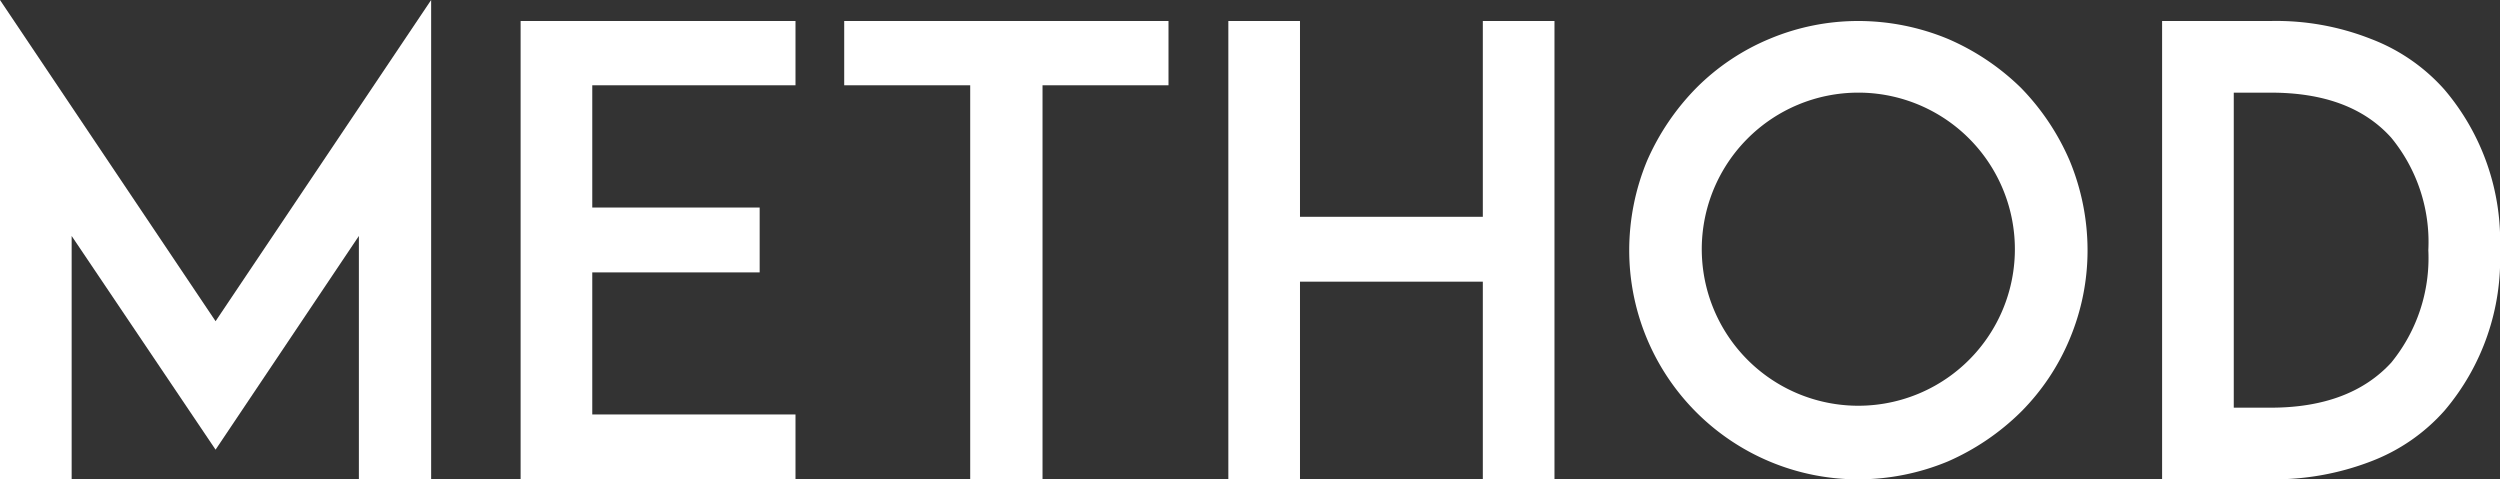
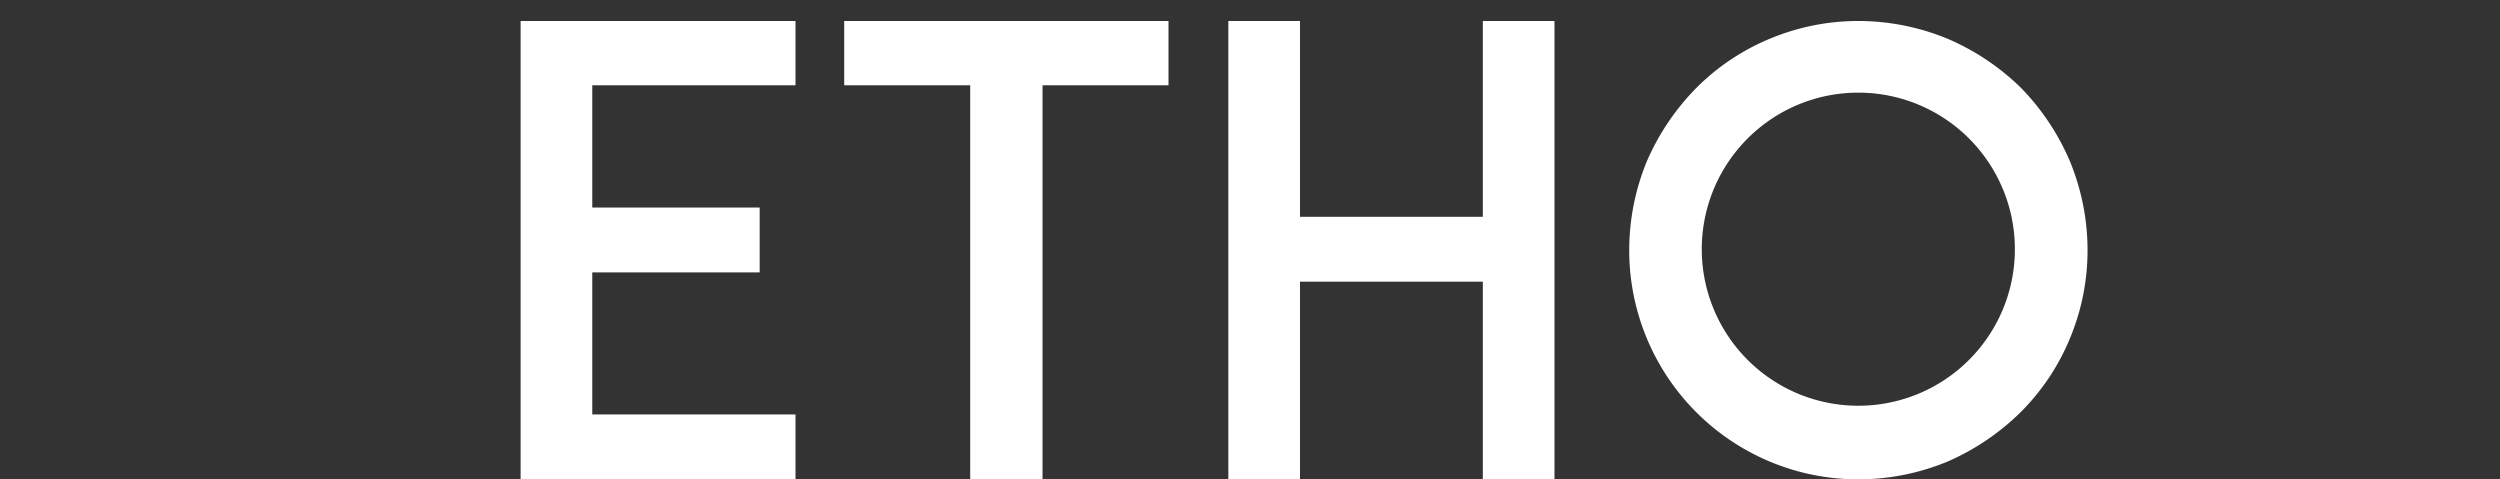
<svg xmlns="http://www.w3.org/2000/svg" width="170.02" height="32.598" viewBox="0 0 170.02 32.598">
  <rect x="0" y="0" width="170.02" height="32.598" fill="#333333" stroke="none" />
  <defs>
    <style>.a{fill:#fff;}</style>
  </defs>
  <title>ttl-method</title>
-   <path class="a" d="M24.407,32.6V16.047L14.661,30.581,4.873,16.047V32.6H0V0L14.661,21.844,29.321,0V32.6Z" />
  <path class="a" d="M40.279,14.114H51.663v4.411H40.279v9.662H54.1V32.6H35.406V1.428H54.1V5.8H40.279Z" />
  <path class="a" d="M79.467,5.8H70.9V32.6H65.982V5.8H57.413V1.428H79.467Z" />
  <path class="a" d="M105.717,32.6h-4.873V19.155H88.41V32.6H83.537V1.428H88.41V14.745h12.434V1.428h4.873Z" />
  <path class="a" d="M120.331,31.379A15.577,15.577,0,0,1,110.8,17.013a15.907,15.907,0,0,1,1.219-6.091,16.42,16.42,0,0,1,3.36-4.957,15.333,15.333,0,0,1,4.957-3.319,15.561,15.561,0,0,1,6.049-1.218,15.925,15.925,0,0,1,6.091,1.218,16.3,16.3,0,0,1,4.957,3.319,16.309,16.309,0,0,1,3.319,4.957,15.925,15.925,0,0,1,1.218,6.091,15.561,15.561,0,0,1-1.218,6.049,15.36,15.36,0,0,1-3.319,4.957,16.432,16.432,0,0,1-4.957,3.36A15.907,15.907,0,0,1,126.38,32.6,15.543,15.543,0,0,1,120.331,31.379ZM118.819,9.452A10.647,10.647,0,1,0,126.38,6.3,10.644,10.644,0,0,0,118.819,9.452Z" />
-   <path class="a" d="M170.02,17.013a15.907,15.907,0,0,1-3.781,10.922,12.707,12.707,0,0,1-5,3.444,18.338,18.338,0,0,1-6.805,1.219h-7.394V1.428h7.394a17.545,17.545,0,0,1,6.805,1.218,12.719,12.719,0,0,1,5,3.445A15.905,15.905,0,0,1,170.02,17.013Zm-4.874,0a11.171,11.171,0,0,0-2.52-7.645c-1.848-2.059-4.579-3.067-8.191-3.067h-2.521V27.725h2.521c3.612,0,6.343-1.05,8.191-3.067A11.245,11.245,0,0,0,165.146,17.013Z" />
</svg>